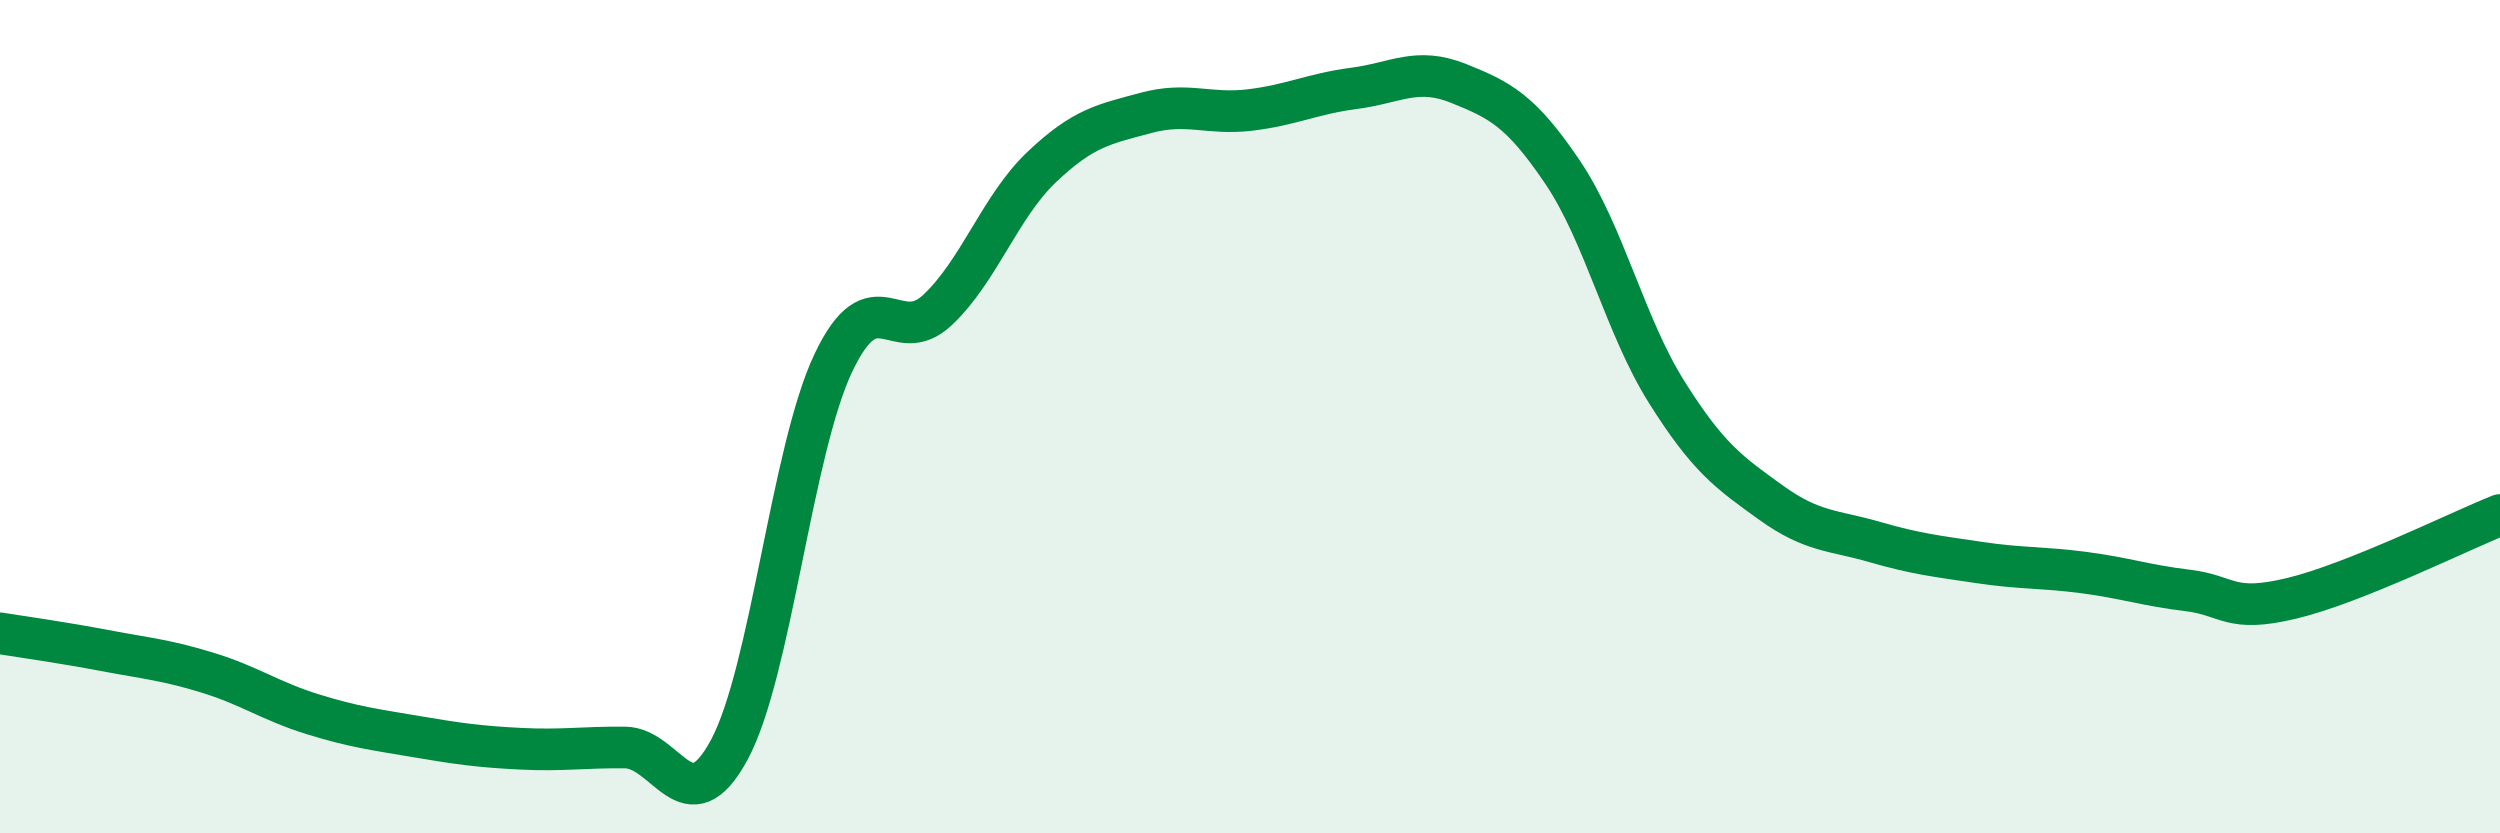
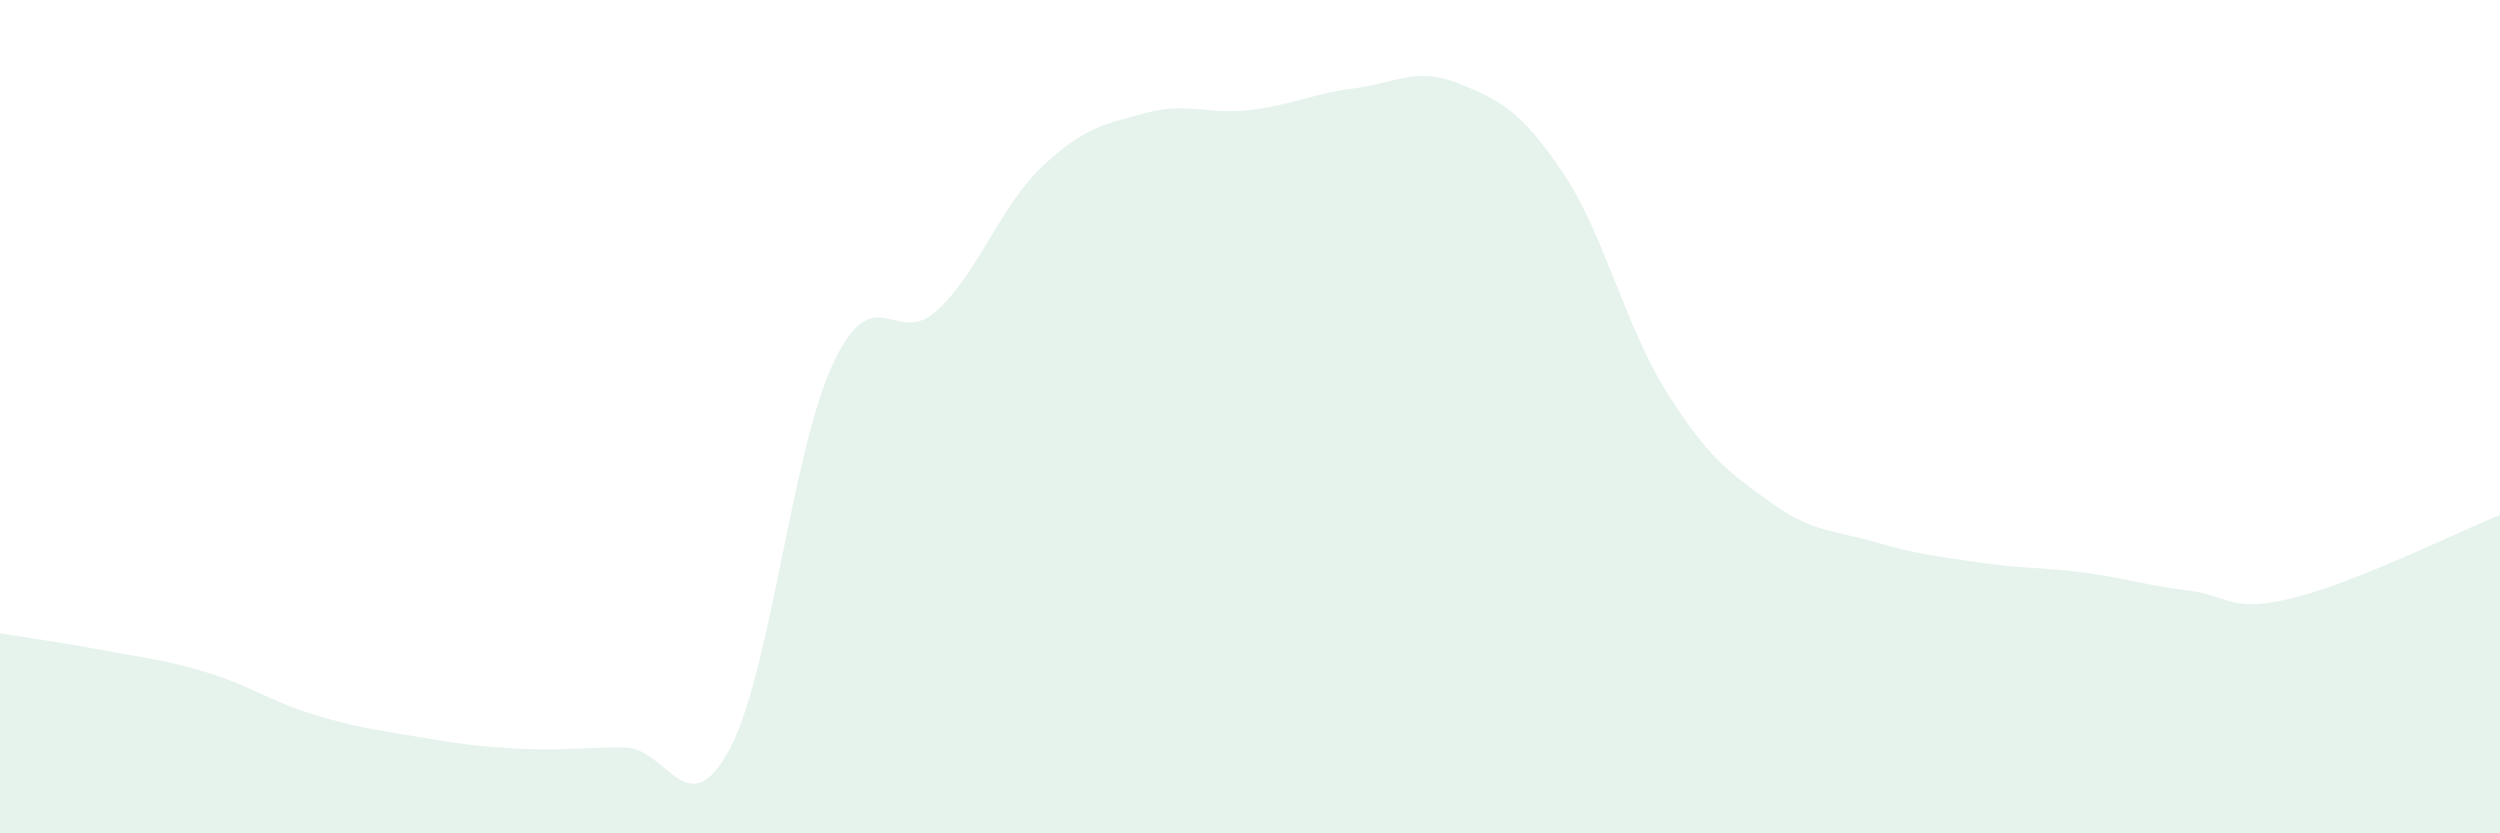
<svg xmlns="http://www.w3.org/2000/svg" width="60" height="20" viewBox="0 0 60 20">
  <path d="M 0,15.2 C 0.5,15.28 1.5,15.42 2.5,15.61 C 3.5,15.8 4,15.84 5,16.15 C 6,16.46 6.5,16.83 7.5,17.14 C 8.5,17.45 9,17.51 10,17.68 C 11,17.85 11.5,17.92 12.5,17.97 C 13.5,18.02 14,17.93 15,17.94 C 16,17.95 16.5,19.85 17.5,18 C 18.5,16.15 19,10.82 20,8.71 C 21,6.6 21.5,8.38 22.5,7.44 C 23.5,6.5 24,4.96 25,4.01 C 26,3.06 26.5,2.98 27.5,2.71 C 28.5,2.44 29,2.76 30,2.64 C 31,2.52 31.5,2.25 32.5,2.12 C 33.5,1.99 34,1.6 35,2 C 36,2.4 36.5,2.65 37.5,4.13 C 38.5,5.61 39,7.82 40,9.41 C 41,11 41.5,11.34 42.5,12.06 C 43.5,12.78 44,12.72 45,13.01 C 46,13.3 46.5,13.35 47.5,13.5 C 48.5,13.65 49,13.61 50,13.74 C 51,13.87 51.5,14.05 52.5,14.17 C 53.5,14.29 53.5,14.72 55,14.36 C 56.5,14 59,12.76 60,12.36L60 20L0 20Z" fill="#008740" opacity="0.1" stroke-linecap="round" stroke-linejoin="round" />
-   <path d="M 0,15.2 C 0.5,15.28 1.5,15.42 2.5,15.61 C 3.5,15.8 4,15.84 5,16.15 C 6,16.46 6.5,16.83 7.5,17.14 C 8.5,17.45 9,17.51 10,17.68 C 11,17.85 11.5,17.92 12.5,17.97 C 13.5,18.02 14,17.93 15,17.94 C 16,17.95 16.5,19.85 17.5,18 C 18.5,16.15 19,10.82 20,8.71 C 21,6.6 21.5,8.38 22.5,7.44 C 23.5,6.5 24,4.96 25,4.01 C 26,3.06 26.5,2.98 27.5,2.71 C 28.5,2.44 29,2.76 30,2.64 C 31,2.52 31.5,2.25 32.5,2.12 C 33.5,1.99 34,1.6 35,2 C 36,2.4 36.5,2.65 37.5,4.13 C 38.5,5.61 39,7.82 40,9.41 C 41,11 41.5,11.34 42.5,12.06 C 43.5,12.78 44,12.72 45,13.01 C 46,13.3 46.5,13.35 47.5,13.5 C 48.5,13.65 49,13.61 50,13.74 C 51,13.87 51.5,14.05 52.5,14.17 C 53.5,14.29 53.5,14.72 55,14.36 C 56.5,14 59,12.76 60,12.36" stroke="#008740" stroke-width="1" fill="none" stroke-linecap="round" stroke-linejoin="round" />
</svg>